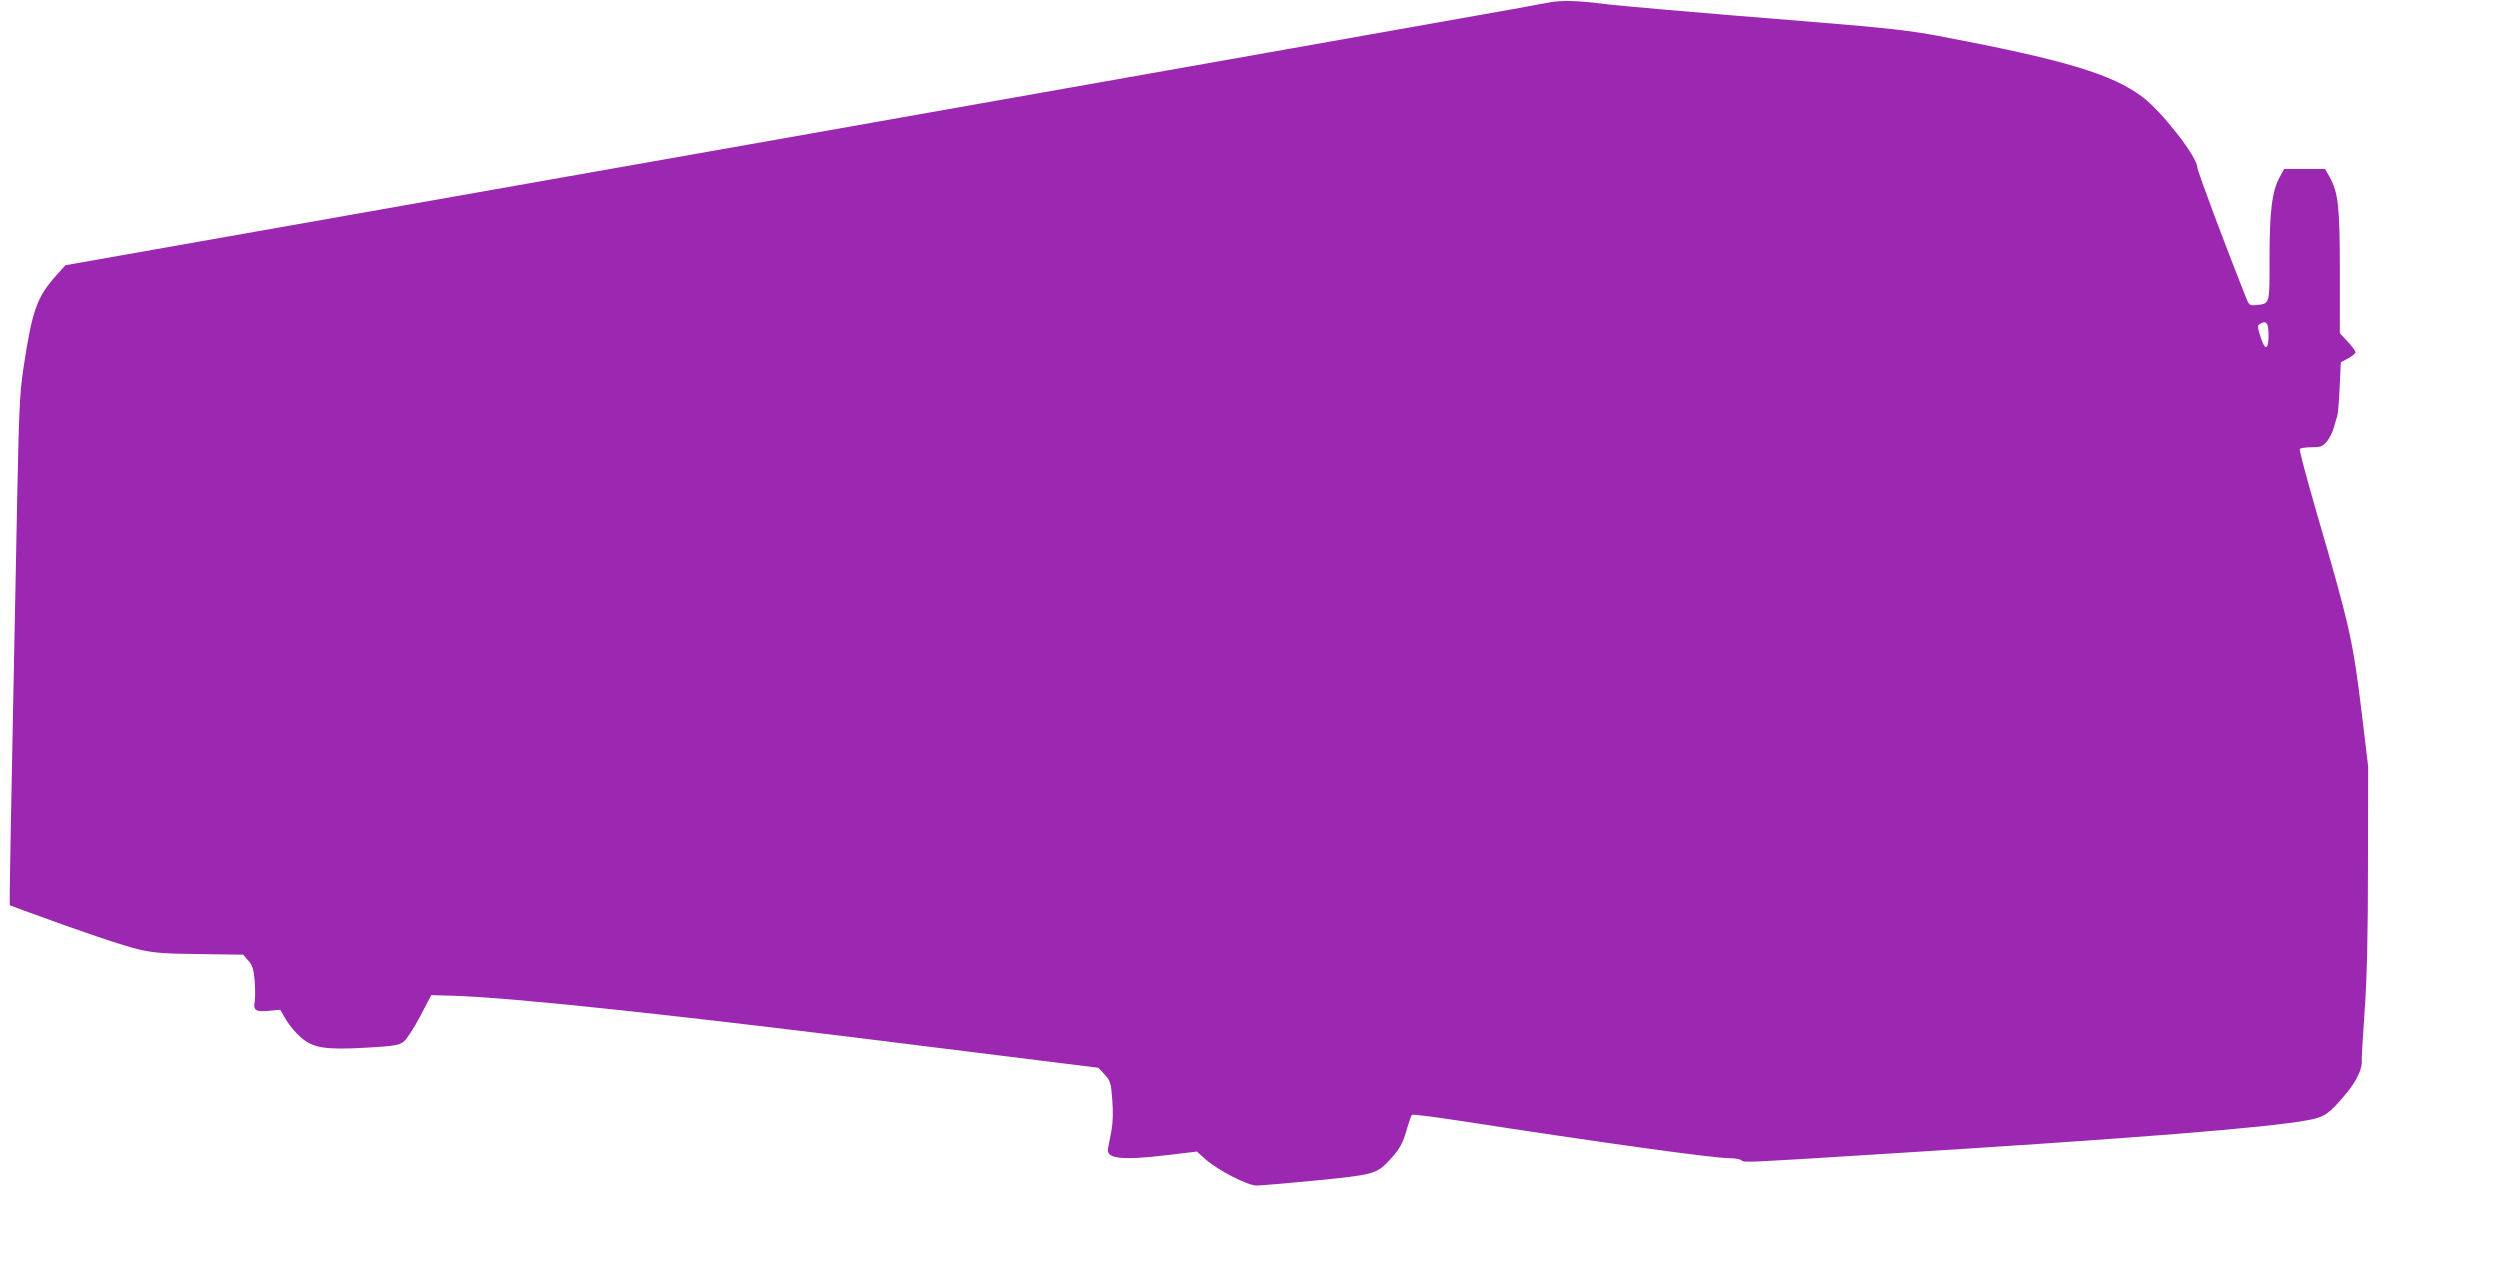
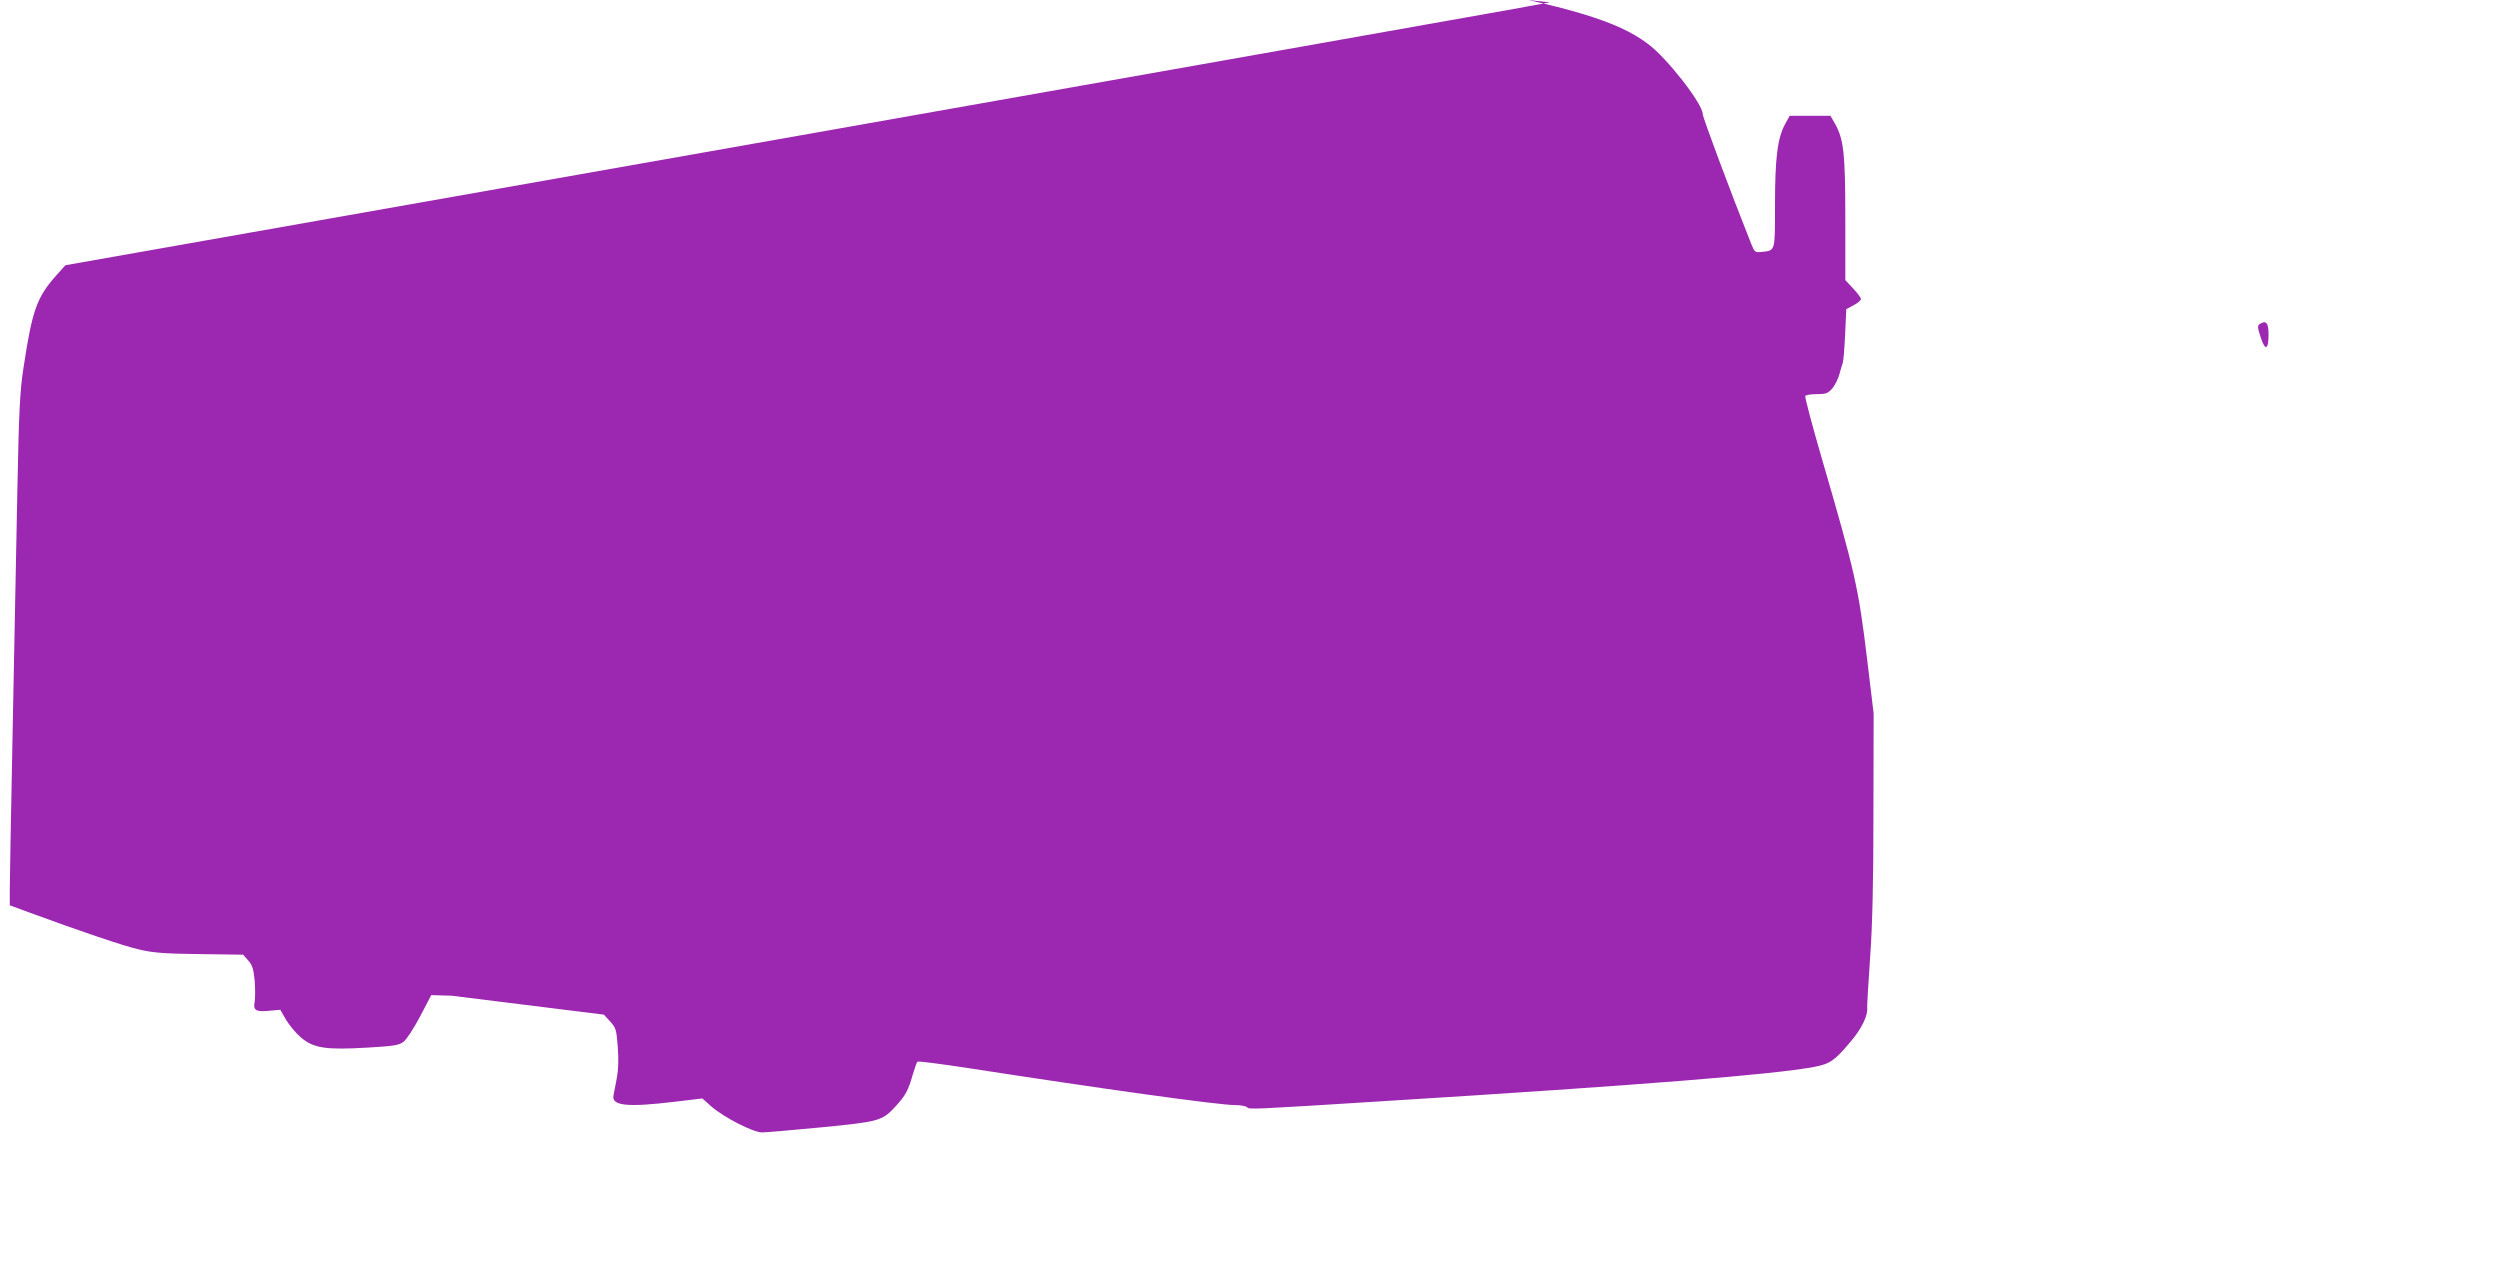
<svg xmlns="http://www.w3.org/2000/svg" version="1.0" width="1280pt" height="657pt" viewBox="0 0 1280 657" preserveAspectRatio="xMidYMid meet">
  <g transform="translate(0,657) scale(0.1,-0.1)" fill="#9c27b0" stroke="none">
-     <path d="M7935 6558 c-33 -6 -116 -21 -185 -34 -69 -13 -1765 -313 -3770 -668 l-3645 -644 -45 -50 c-102 -114 -125 -179 -170 -477 -18 -118 -23 -215 -31 -620 -5 -264 -16 -815 -24 -1225 -8 -410 -15 -781 -15 -825 l0 -80 78 -29 c294 -108 510 -181 587 -198 72 -17 134 -21 310 -23 l220 -3 26 -30 c21 -23 27 -43 33 -103 3 -41 3 -89 0 -108 -9 -44 6 -53 76 -46 l55 5 30 -52 c17 -28 51 -69 76 -90 65 -55 127 -64 337 -52 137 8 165 12 188 30 15 11 53 69 85 130 l57 109 104 -3 c307 -8 1174 -101 2532 -272 l780 -97 32 -35 c30 -33 32 -42 39 -131 5 -63 3 -118 -5 -159 -7 -35 -14 -74 -17 -89 -10 -53 72 -61 313 -32 l142 17 46 -41 c64 -56 214 -133 260 -133 20 0 156 12 303 26 297 29 312 33 380 107 50 54 66 83 88 162 10 33 20 63 24 67 3 4 119 -11 256 -32 698 -108 1286 -190 1371 -190 27 0 55 -5 61 -11 12 -12 14 -12 713 32 1305 81 1979 135 2188 174 85 16 107 32 191 132 56 66 88 134 83 173 -1 8 6 123 15 255 12 169 17 388 17 745 l1 505 -33 275 c-45 372 -61 443 -233 1033 -49 169 -87 312 -84 318 4 5 30 9 60 9 47 0 56 4 79 30 14 17 30 50 36 73 6 23 14 49 17 57 3 8 9 74 12 145 l6 130 37 20 c21 11 38 25 38 32 0 6 -18 31 -40 54 l-40 43 0 314 c0 337 -8 406 -53 487 l-23 40 -104 0 -105 0 -23 -42 c-39 -71 -52 -173 -52 -414 0 -243 3 -233 -70 -241 -32 -3 -35 -1 -52 42 -103 259 -248 646 -248 664 0 52 -182 286 -280 359 -156 118 -401 191 -1045 313 -144 27 -267 41 -610 69 -672 54 -1026 85 -1111 96 -128 16 -205 18 -269 7z m3680 -1702 c0 -79 -18 -84 -41 -11 -16 49 -16 58 -4 66 33 21 45 6 45 -55z" />
+     <path d="M7935 6558 c-33 -6 -116 -21 -185 -34 -69 -13 -1765 -313 -3770 -668 l-3645 -644 -45 -50 c-102 -114 -125 -179 -170 -477 -18 -118 -23 -215 -31 -620 -5 -264 -16 -815 -24 -1225 -8 -410 -15 -781 -15 -825 l0 -80 78 -29 c294 -108 510 -181 587 -198 72 -17 134 -21 310 -23 l220 -3 26 -30 c21 -23 27 -43 33 -103 3 -41 3 -89 0 -108 -9 -44 6 -53 76 -46 l55 5 30 -52 c17 -28 51 -69 76 -90 65 -55 127 -64 337 -52 137 8 165 12 188 30 15 11 53 69 85 130 l57 109 104 -3 l780 -97 32 -35 c30 -33 32 -42 39 -131 5 -63 3 -118 -5 -159 -7 -35 -14 -74 -17 -89 -10 -53 72 -61 313 -32 l142 17 46 -41 c64 -56 214 -133 260 -133 20 0 156 12 303 26 297 29 312 33 380 107 50 54 66 83 88 162 10 33 20 63 24 67 3 4 119 -11 256 -32 698 -108 1286 -190 1371 -190 27 0 55 -5 61 -11 12 -12 14 -12 713 32 1305 81 1979 135 2188 174 85 16 107 32 191 132 56 66 88 134 83 173 -1 8 6 123 15 255 12 169 17 388 17 745 l1 505 -33 275 c-45 372 -61 443 -233 1033 -49 169 -87 312 -84 318 4 5 30 9 60 9 47 0 56 4 79 30 14 17 30 50 36 73 6 23 14 49 17 57 3 8 9 74 12 145 l6 130 37 20 c21 11 38 25 38 32 0 6 -18 31 -40 54 l-40 43 0 314 c0 337 -8 406 -53 487 l-23 40 -104 0 -105 0 -23 -42 c-39 -71 -52 -173 -52 -414 0 -243 3 -233 -70 -241 -32 -3 -35 -1 -52 42 -103 259 -248 646 -248 664 0 52 -182 286 -280 359 -156 118 -401 191 -1045 313 -144 27 -267 41 -610 69 -672 54 -1026 85 -1111 96 -128 16 -205 18 -269 7z m3680 -1702 c0 -79 -18 -84 -41 -11 -16 49 -16 58 -4 66 33 21 45 6 45 -55z" />
  </g>
</svg>